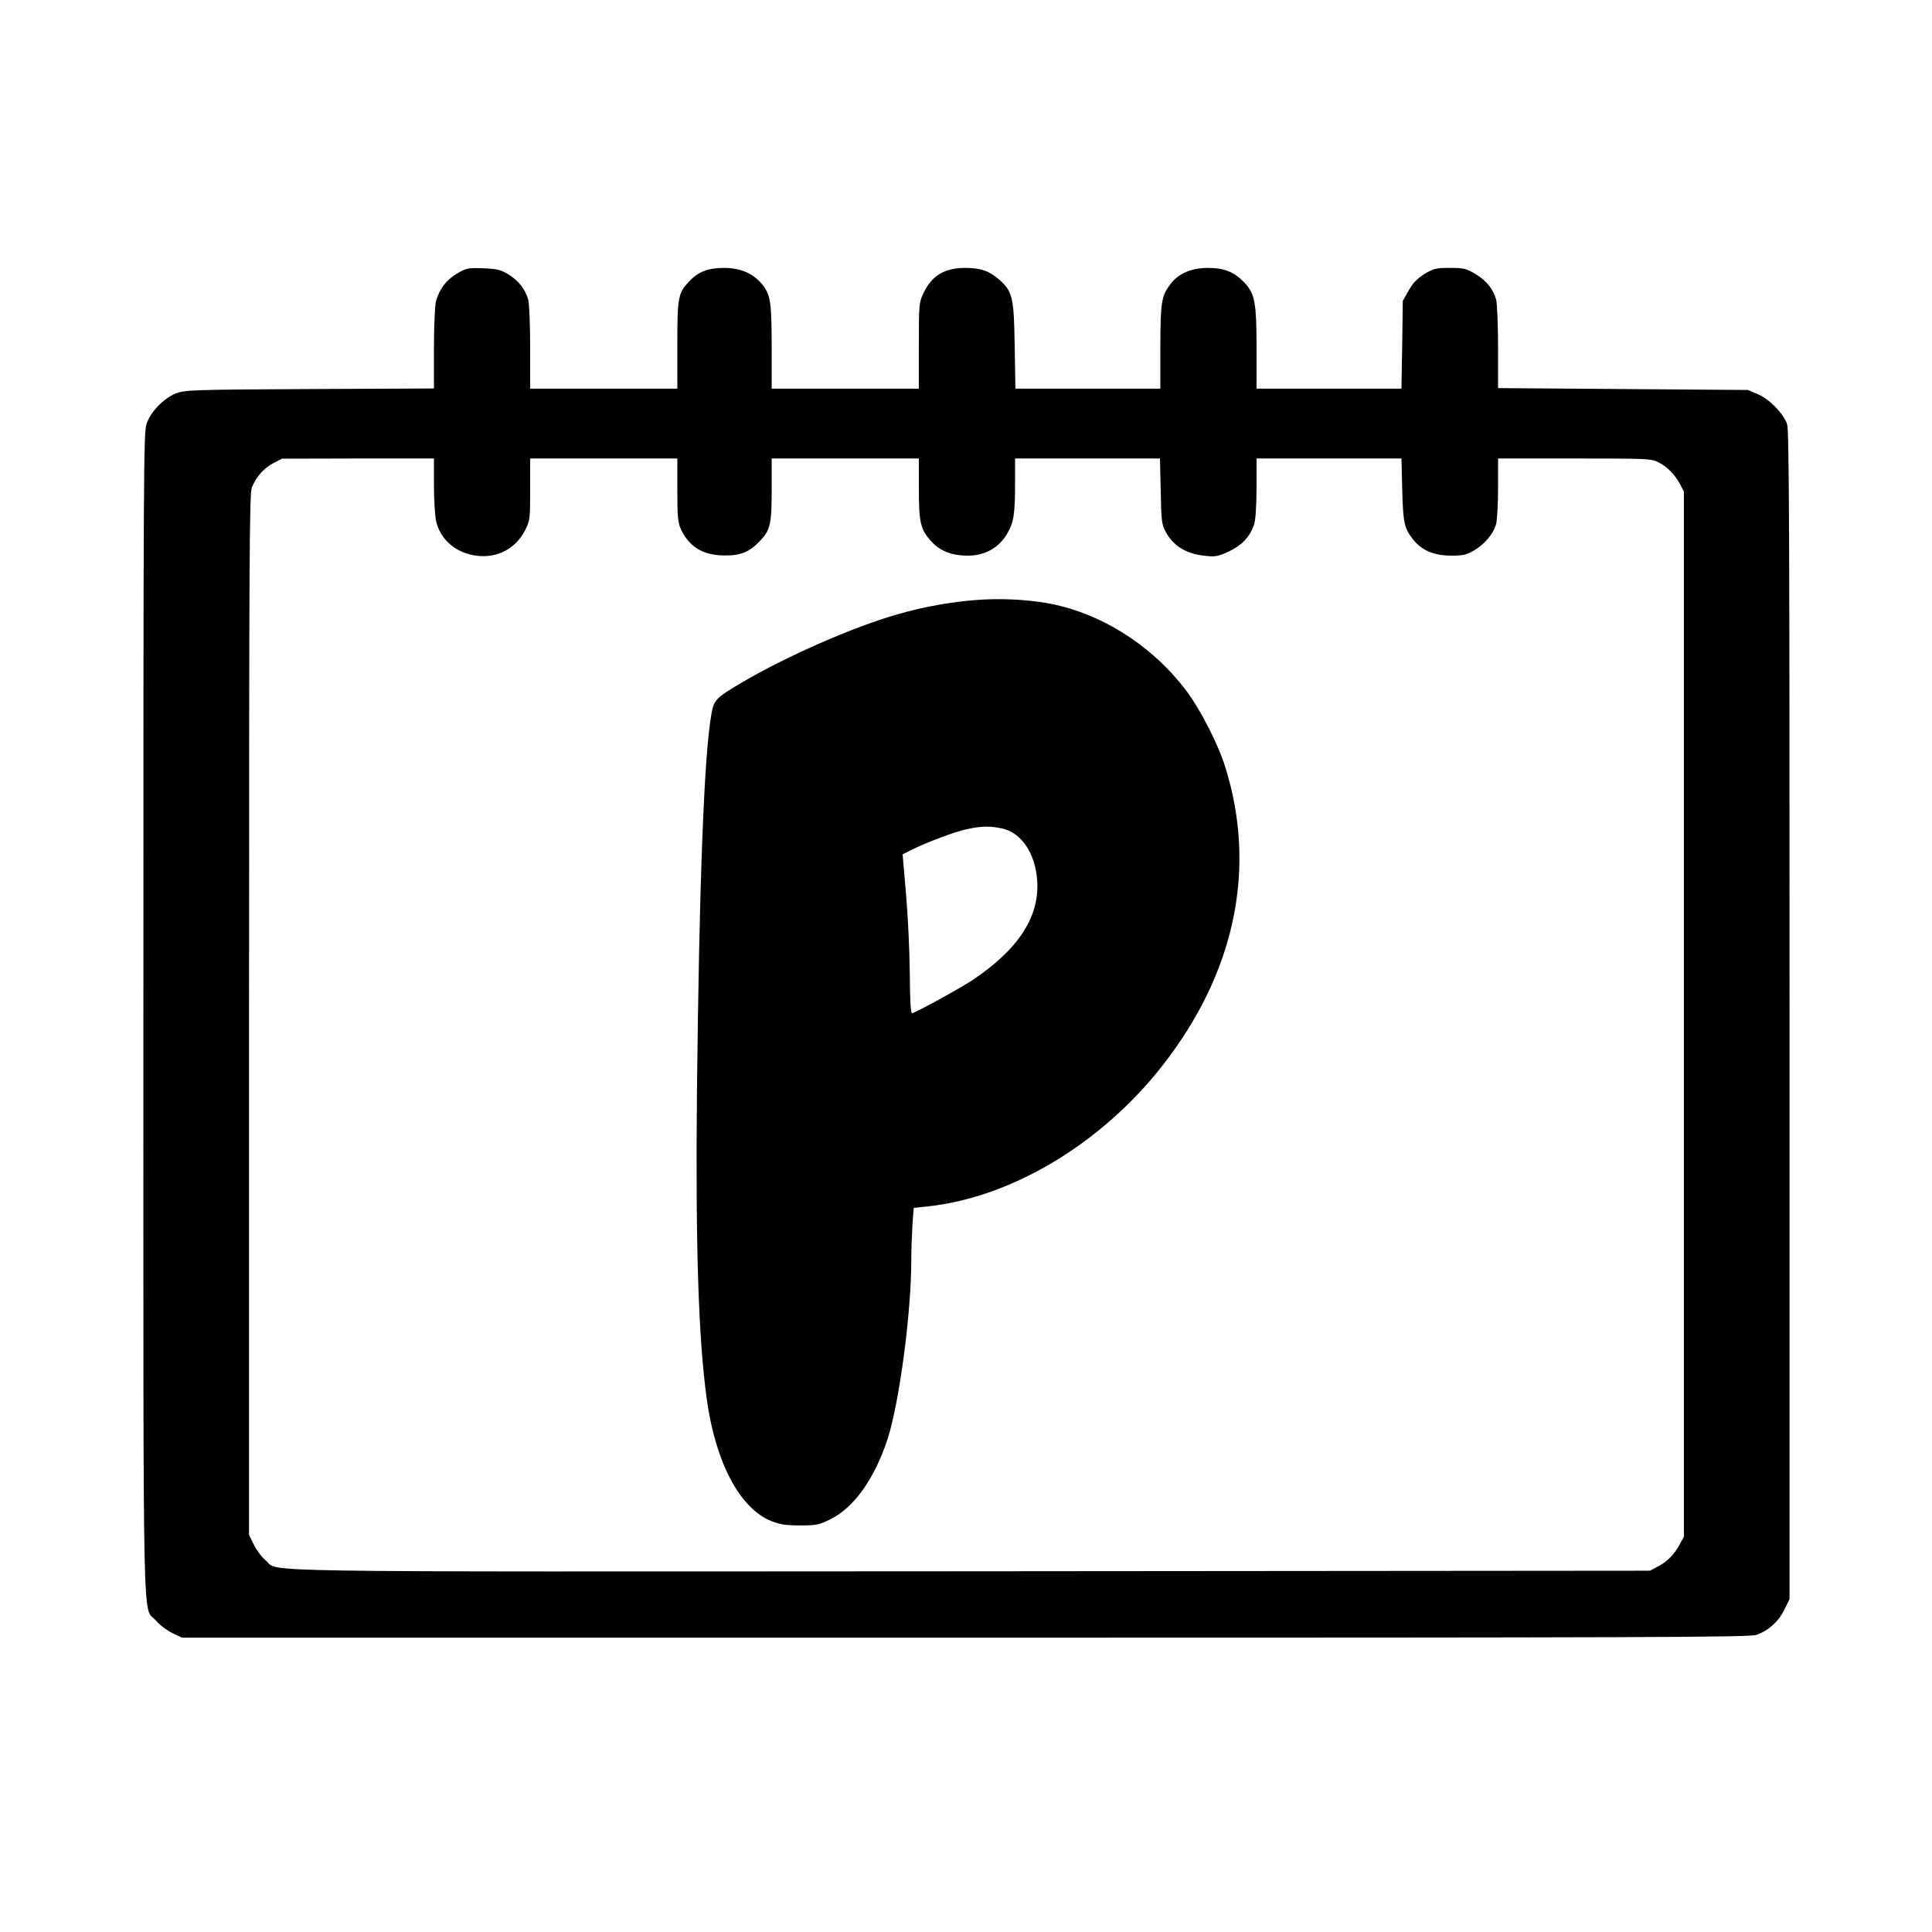
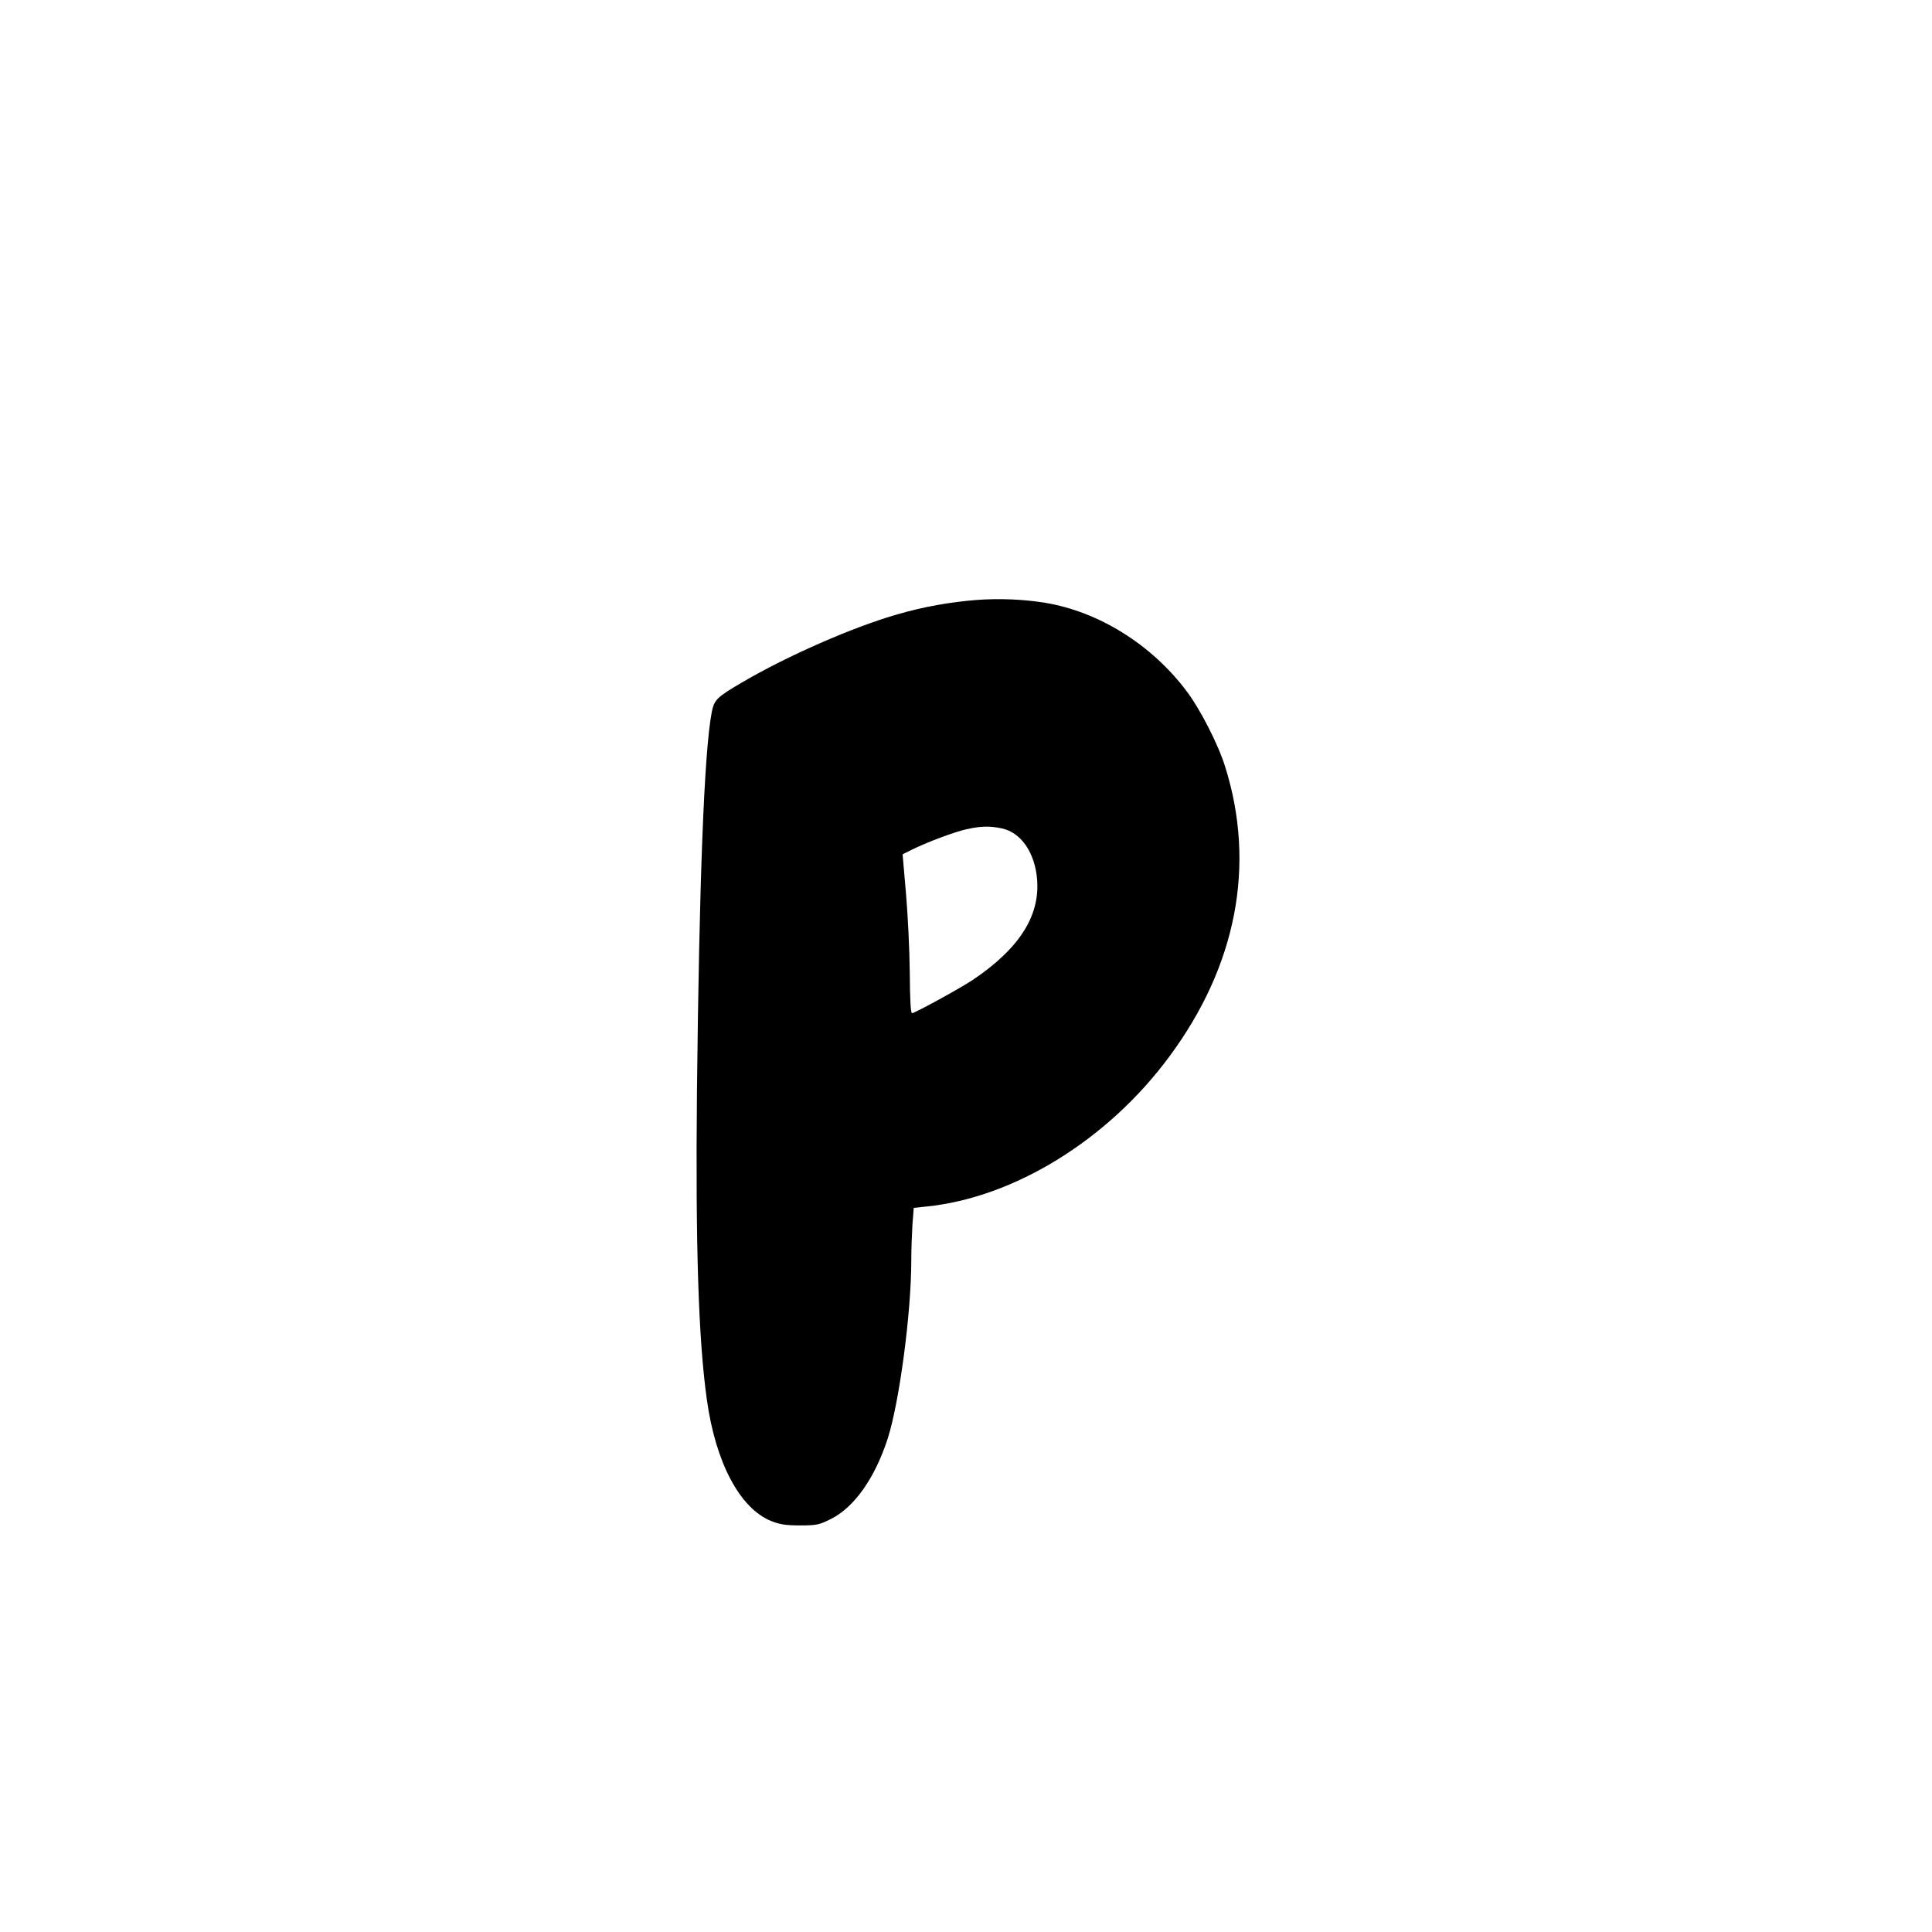
<svg xmlns="http://www.w3.org/2000/svg" version="1.0" width="1024pt" height="1024pt" viewBox="0 0 1024 1024" preserveAspectRatio="xMidYMid meet">
  <g transform="translate(0,1024) scale(0.1,-0.1)" fill="#000000" stroke="none">
-     <path d="M2422 8790 c-56 -33 -93 -82 -111 -146 -6 -22 -11 -129 -11 -251 l0 -212 -657 -3 c-618 -3 -661 -5 -708 -22 -65 -25 -135 -96 -158 -161 -16 -47 -17 -219 -17 -3131 0 -3422 -6 -3128 67 -3214 21 -24 60 -53 87 -66 l51 -24 4151 0 c3649 0 4157 2 4194 15 64 23 116 69 147 133 l28 57 0 3095 c0 2533 -2 3102 -13 3132 -20 57 -93 132 -154 158 l-53 23 -662 5 -663 5 0 216 c0 119 -5 232 -10 252 -16 58 -51 101 -110 137 -49 29 -62 32 -135 32 -74 0 -86 -3 -135 -32 -39 -25 -61 -47 -84 -88 l-31 -55 -3 -232 -4 -233 -384 0 -384 0 0 213 c0 247 -9 292 -67 352 -53 54 -104 75 -191 75 -87 0 -155 -29 -198 -85 -48 -64 -53 -93 -54 -332 l0 -223 -384 0 -384 0 -4 228 c-4 257 -11 287 -82 350 -53 46 -98 62 -178 62 -113 0 -179 -40 -224 -135 -23 -48 -24 -59 -24 -277 l0 -228 -390 0 -390 0 0 221 c0 242 -6 277 -52 334 -48 57 -114 85 -200 85 -85 0 -137 -20 -185 -71 -59 -62 -63 -84 -63 -339 l0 -230 -390 0 -390 0 0 218 c0 119 -5 233 -10 253 -16 56 -50 100 -104 134 -43 26 -60 30 -135 33 -80 3 -89 1 -139 -28z m-122 -1120 c0 -76 5 -162 11 -190 22 -101 107 -173 219 -186 109 -12 203 39 253 135 26 53 27 60 27 218 l0 163 390 0 390 0 0 -167 c0 -142 3 -174 19 -208 43 -93 118 -139 231 -139 85 -1 132 18 187 76 56 58 63 89 63 273 l0 165 390 0 390 0 0 -156 c0 -181 8 -218 62 -279 48 -55 111 -80 198 -80 89 0 162 40 206 113 37 61 44 104 44 273 l0 129 384 0 384 0 4 -172 c3 -155 5 -177 25 -214 41 -78 110 -120 212 -130 52 -6 67 -3 124 23 69 33 110 76 133 140 9 26 13 90 14 196 l0 157 384 0 384 0 4 -167 c5 -179 11 -203 59 -264 45 -56 108 -83 199 -84 64 0 82 4 122 27 57 34 101 86 117 137 6 22 11 106 11 195 l0 156 405 0 c379 0 408 -1 443 -19 48 -24 88 -65 116 -116 l21 -40 0 -2770 0 -2770 -22 -40 c-29 -54 -65 -91 -116 -118 l-42 -22 -3600 -3 c-3955 -2 -3659 -7 -3737 58 -20 16 -48 53 -62 82 l-26 52 0 2758 c0 2454 2 2763 15 2795 25 59 63 101 113 128 l47 24 403 1 402 0 0 -140z" />
    <path d="M5175 7060 c-140 -11 -280 -36 -418 -76 -235 -67 -588 -222 -824 -361 -135 -79 -148 -92 -161 -160 -40 -209 -66 -899 -78 -2008 -8 -822 8 -1314 52 -1630 46 -336 175 -580 342 -647 46 -18 76 -23 152 -23 88 0 101 3 162 33 125 62 234 215 303 427 62 194 125 667 125 945 0 54 3 138 6 187 l7 91 66 7 c466 47 963 354 1288 794 357 481 460 1016 297 1536 -37 120 -134 309 -208 406 -185 244 -463 417 -746 464 -116 19 -246 24 -365 15z m136 -1211 c102 -22 175 -130 186 -272 15 -194 -97 -367 -343 -532 -65 -43 -305 -175 -320 -175 -7 0 -11 67 -12 213 -1 116 -10 306 -20 420 l-18 209 46 23 c80 40 229 96 293 110 78 17 123 18 188 4z" />
  </g>
</svg>